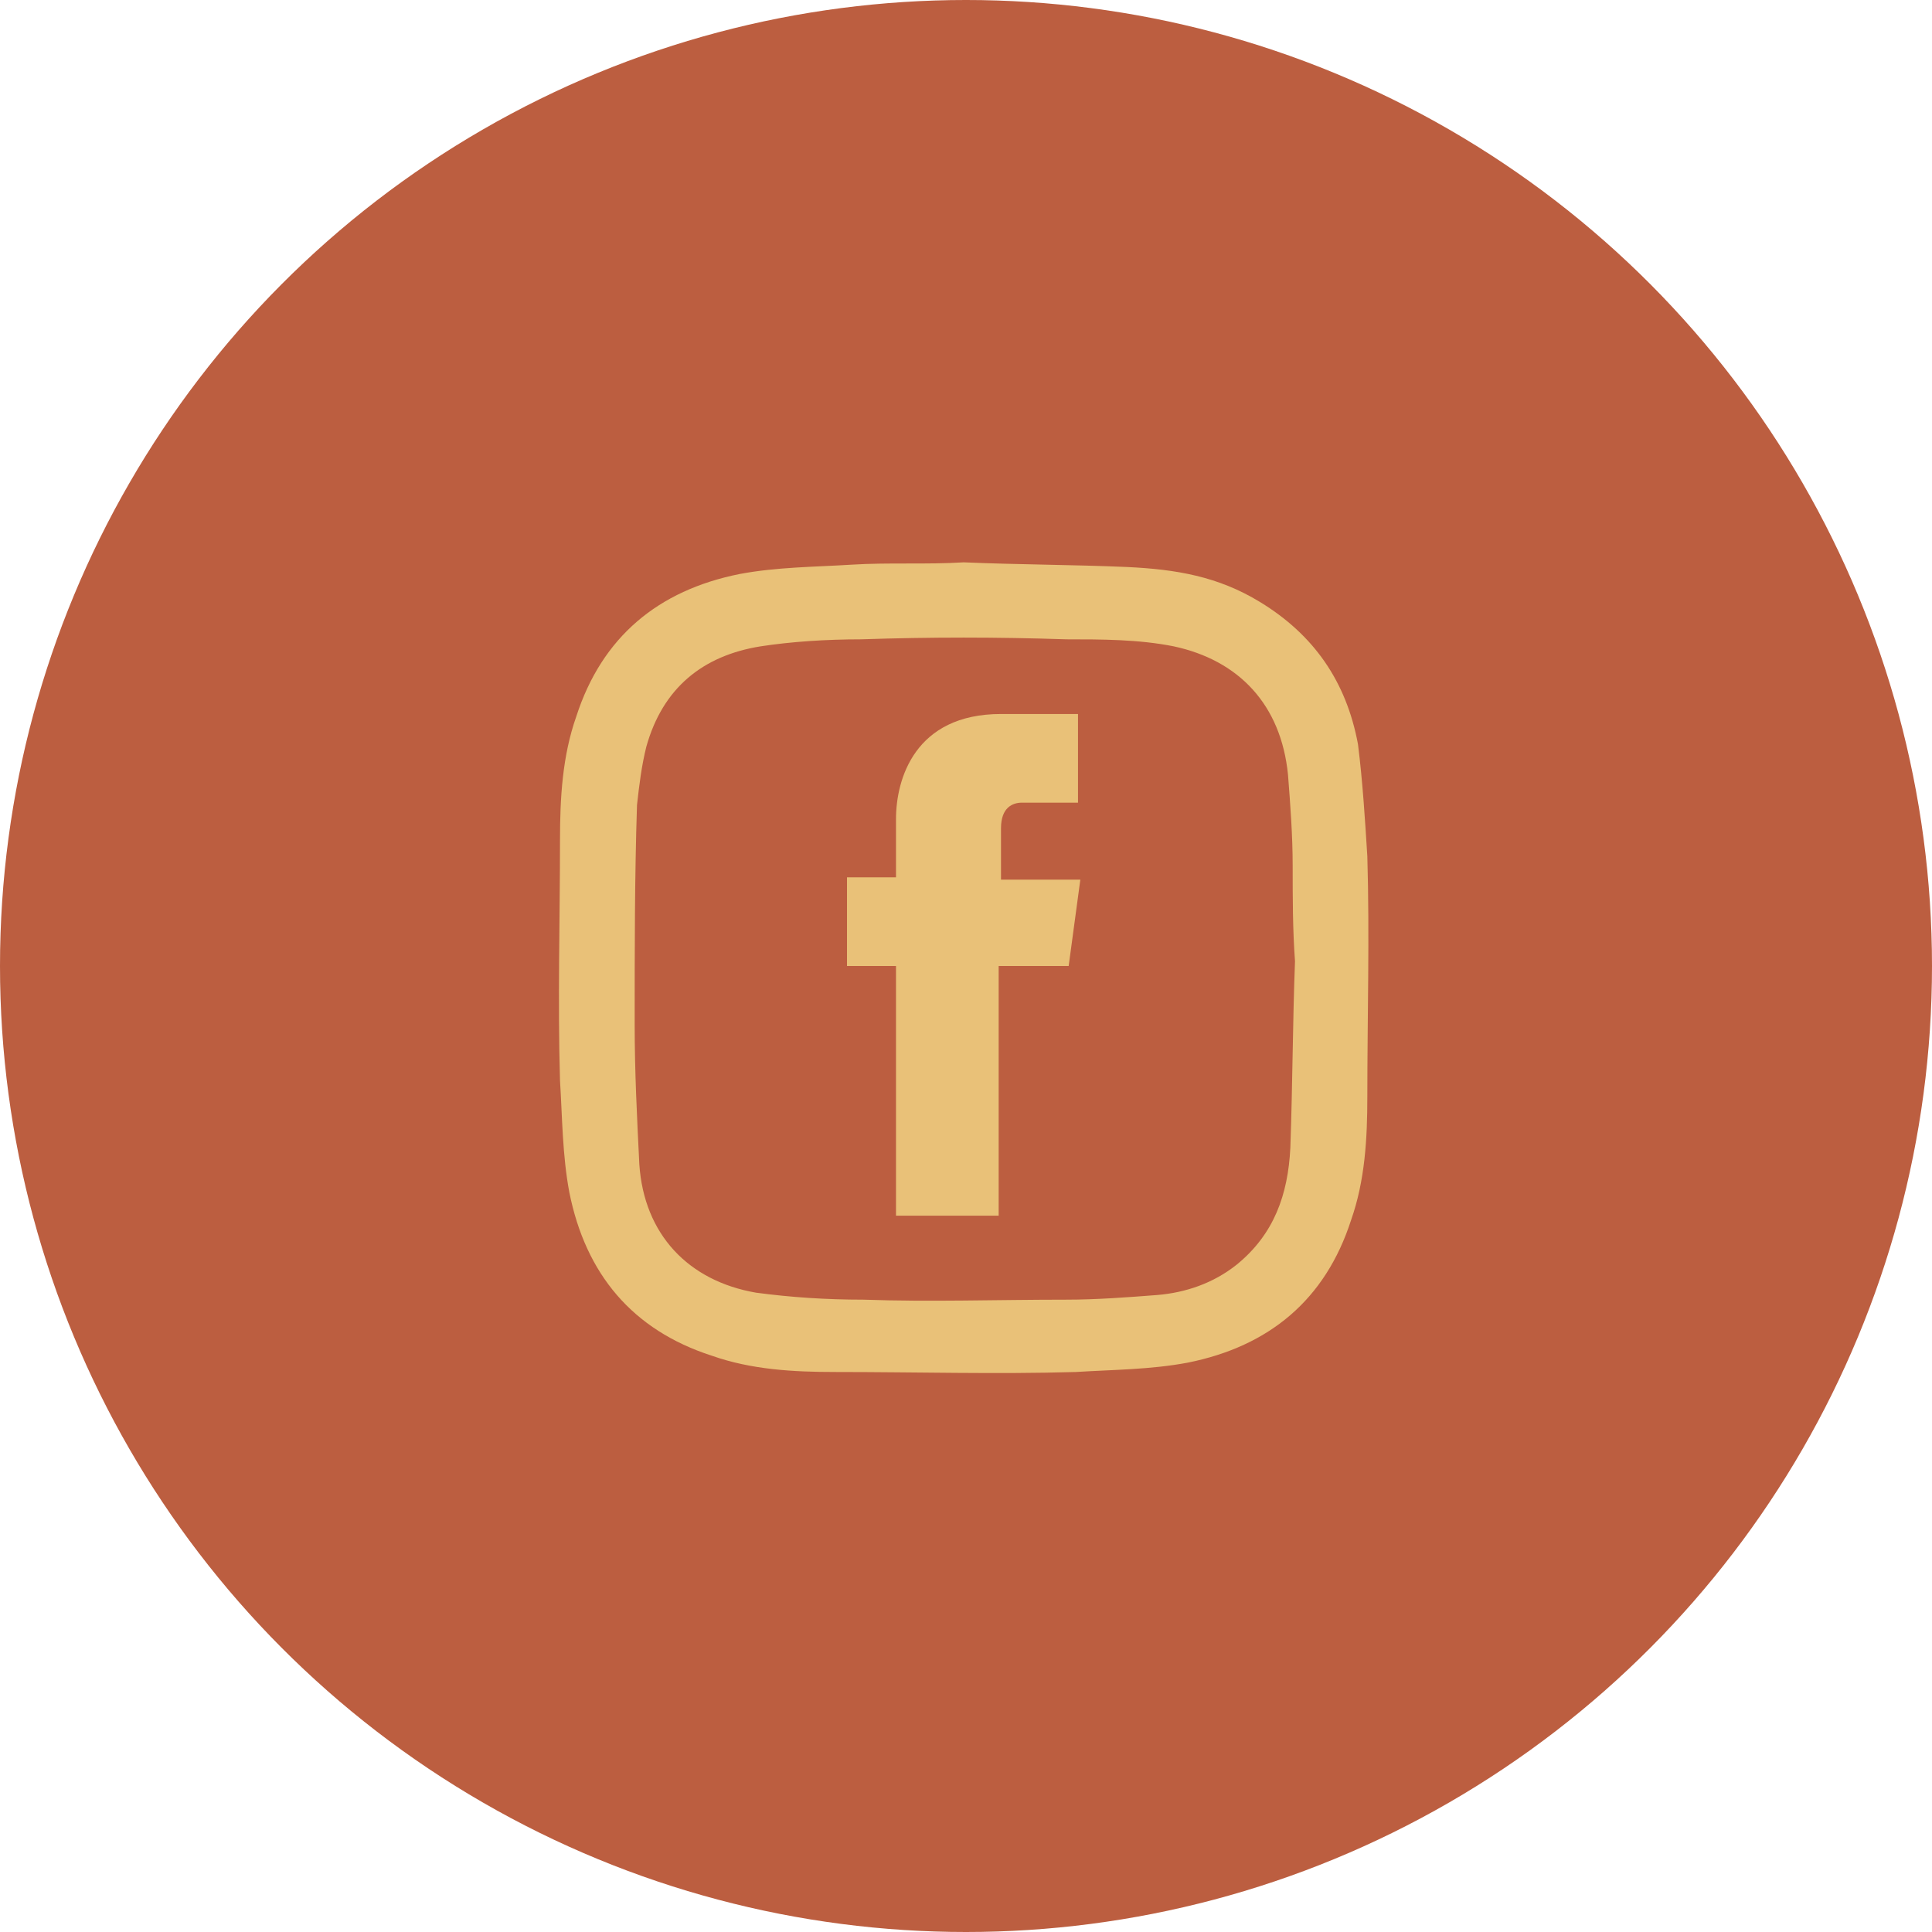
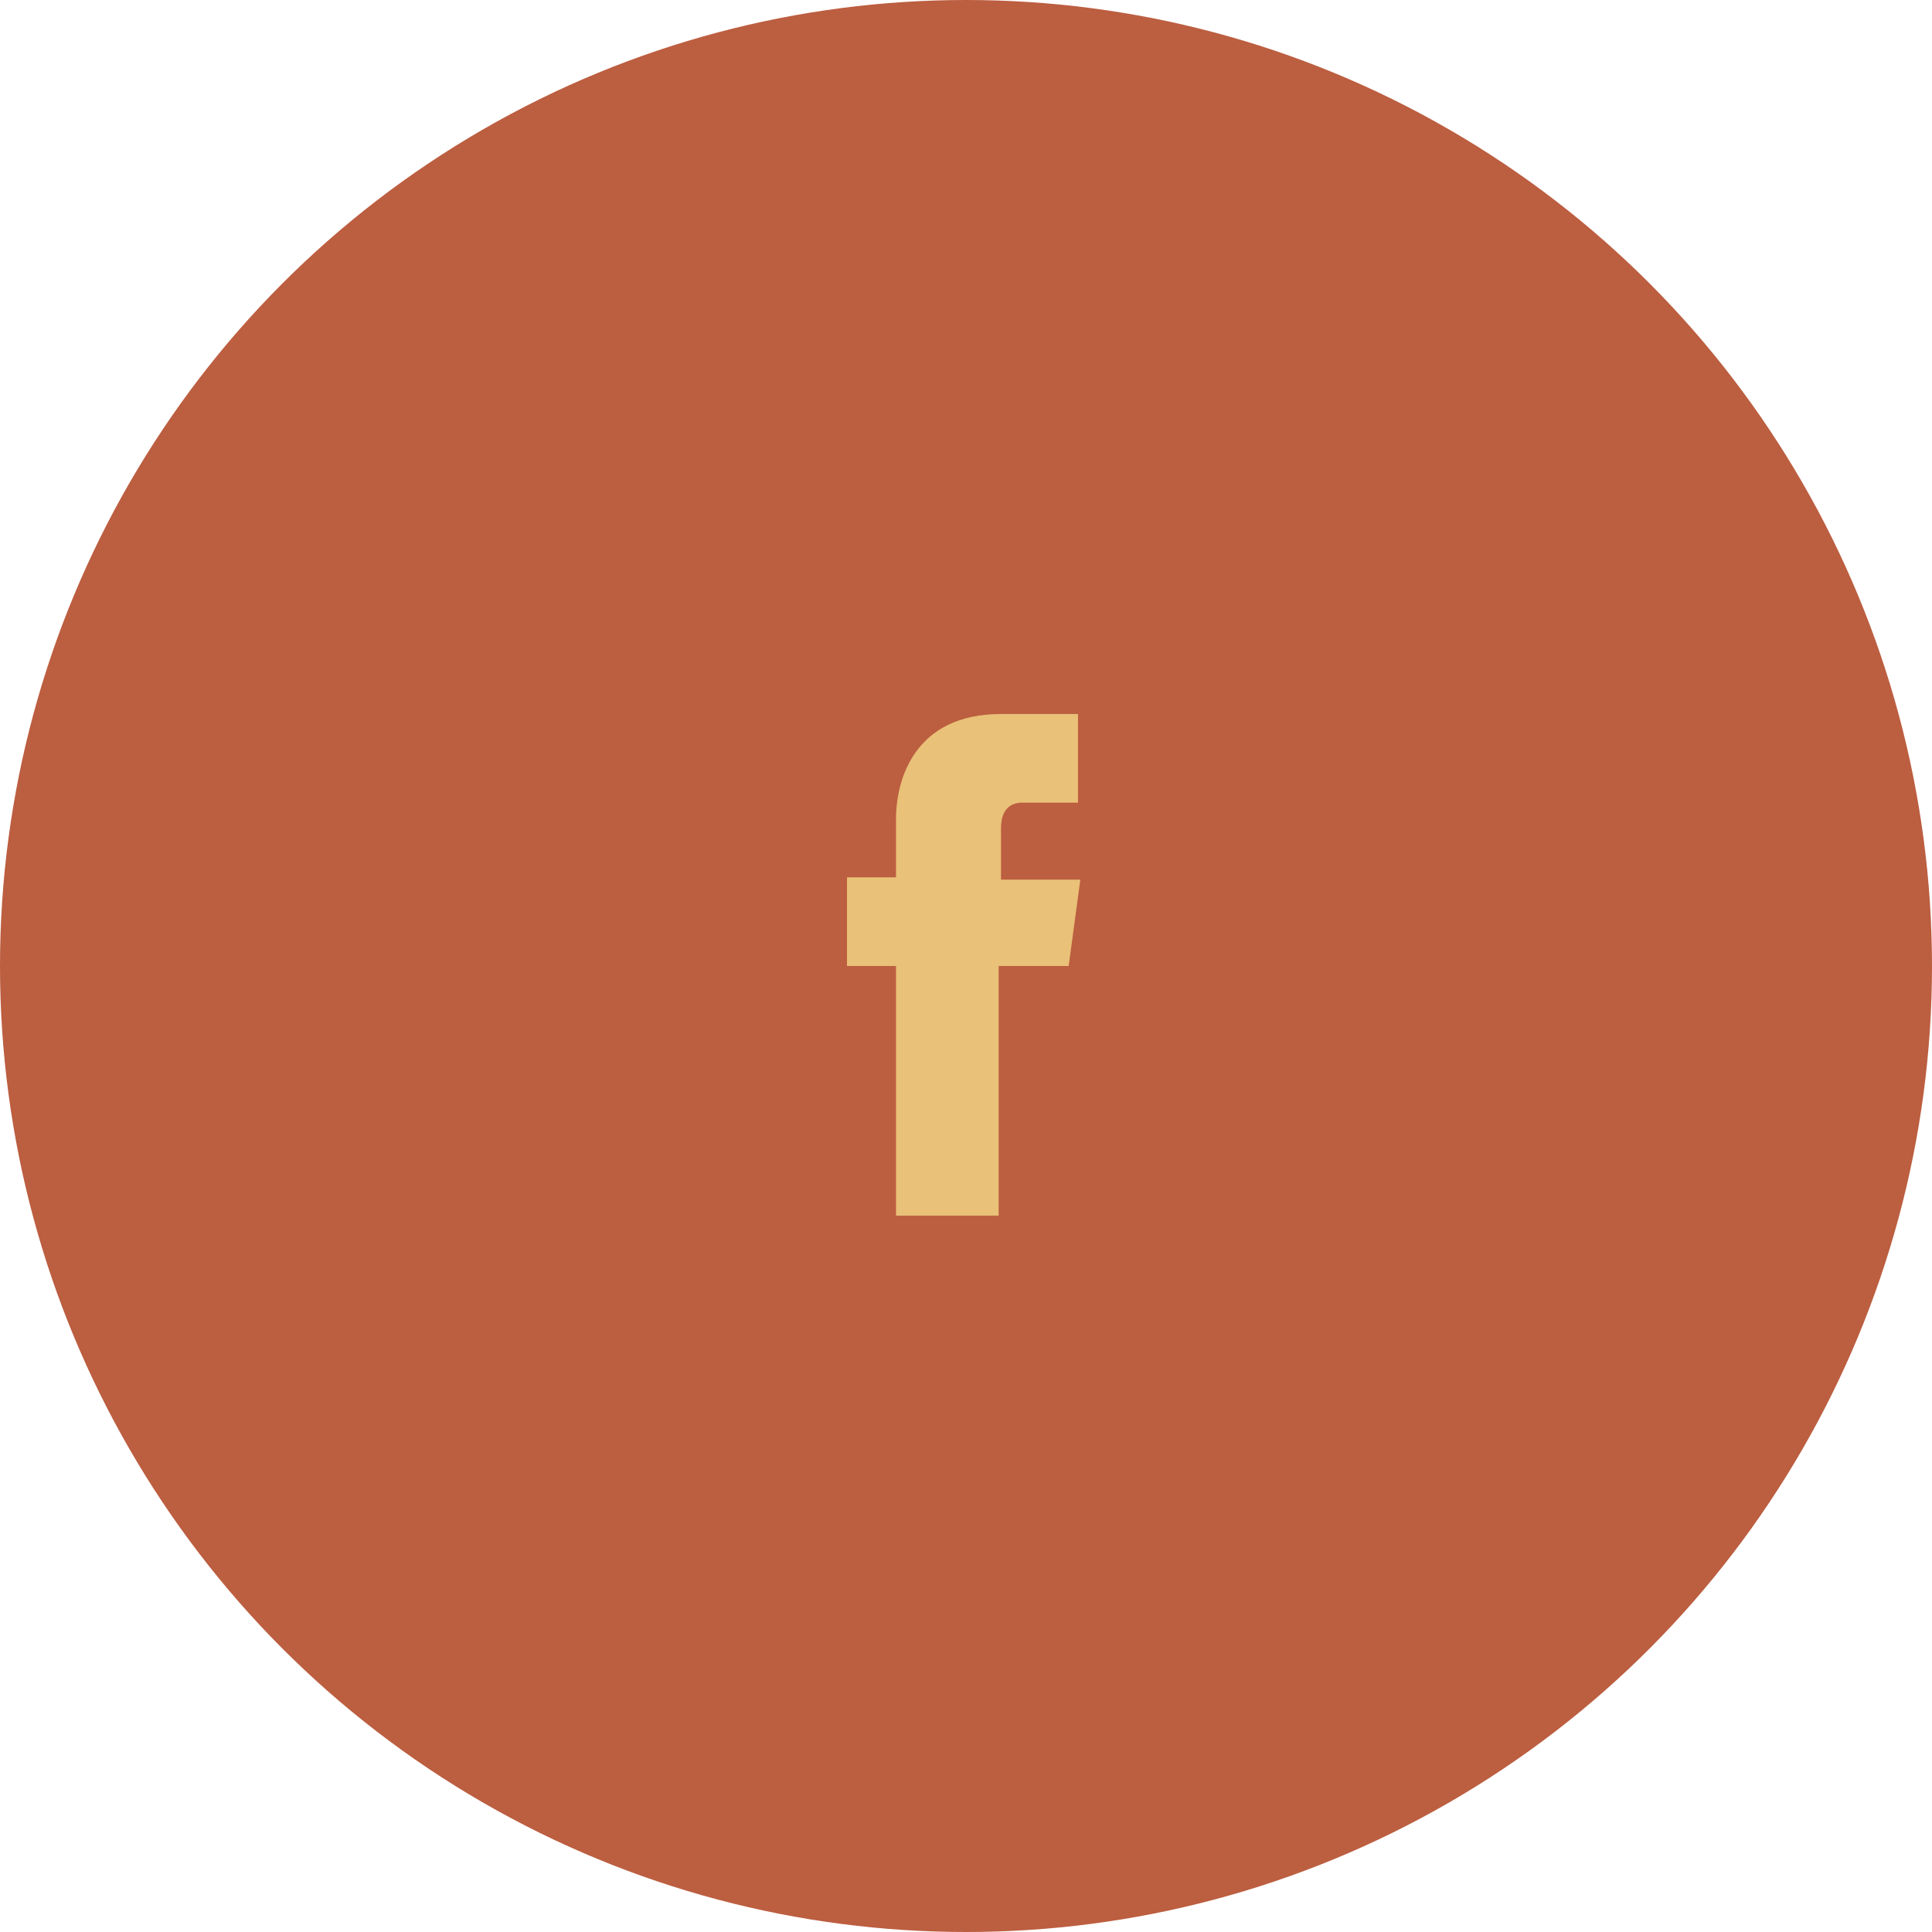
<svg xmlns="http://www.w3.org/2000/svg" version="1.1" id="Camada_1" x="0px" y="0px" viewBox="0 0 82.8 82.8" style="enable-background:new 0 0 82.8 82.8;" xml:space="preserve">
  <style type="text/css">
	.st0{fill:#BC5E40;}
	.st1{fill:#E9C178;}
</style>
  <g>
    <circle class="st0" cx="41.4" cy="41.4" r="41.4" />
    <g>
      <path class="st1" d="M45.8,41.4h-3v10.7h-4.4V41.4h-2.1v-3.8h2.1v-2.5c0-1.7,0.8-4.5,4.5-4.5h3.3v3.8h-2.4c-0.4,0-0.9,0.2-0.9,1.1    v2.2h3.4L45.8,41.4z" />
-       <path class="st1" d="M41.3,24.1c2.3,0.1,4.7,0.1,7,0.2c2.1,0.1,3.9,0.4,5.7,1.5c2.3,1.4,3.7,3.4,4.2,6.1c0.2,1.6,0.3,3.2,0.4,4.8    c0.1,3.4,0,6.9,0,10.3c0,1.8-0.1,3.6-0.7,5.3c-1.1,3.4-3.5,5.4-7,6.1c-1.6,0.3-3.2,0.3-4.8,0.4c-3.4,0.1-6.8,0-10.3,0    c-1.8,0-3.6-0.1-5.3-0.7c-3.4-1.1-5.4-3.5-6.1-7c-0.3-1.6-0.3-3.2-0.4-4.8c-0.1-3.4,0-6.9,0-10.3c0-1.8,0.1-3.6,0.7-5.3    c1.1-3.4,3.5-5.4,7-6.1c1.6-0.3,3.2-0.3,4.8-0.4C38.1,24.1,39.7,24.2,41.3,24.1C41.3,24.2,41.3,24.2,41.3,24.1z M55.5,41.2    C55.4,41.2,55.4,41.2,55.5,41.2c-0.1-1.4-0.1-2.7-0.1-4.1c0-1.3-0.1-2.6-0.2-3.9c-0.3-3-2.1-4.9-4.9-5.5c-1.5-0.3-3.1-0.3-4.6-0.3    c-3-0.1-5.8-0.1-8.8,0c-1.5,0-3,0.1-4.3,0.3c-2.5,0.4-4.2,1.8-4.9,4.3c-0.2,0.8-0.3,1.6-0.4,2.5c-0.1,3.1-0.1,6.2-0.1,9.4    c0,2,0.1,4,0.2,6c0.2,3,2.1,5,5,5.5c1.5,0.2,3,0.3,4.6,0.3c2.9,0.1,5.7,0,8.7,0c1.3,0,2.6-0.1,3.9-0.2c1.2-0.1,2.4-0.5,3.4-1.3    c1.6-1.3,2.2-3,2.3-5C55.4,46.4,55.4,43.8,55.5,41.2z" />
    </g>
  </g>
</svg>